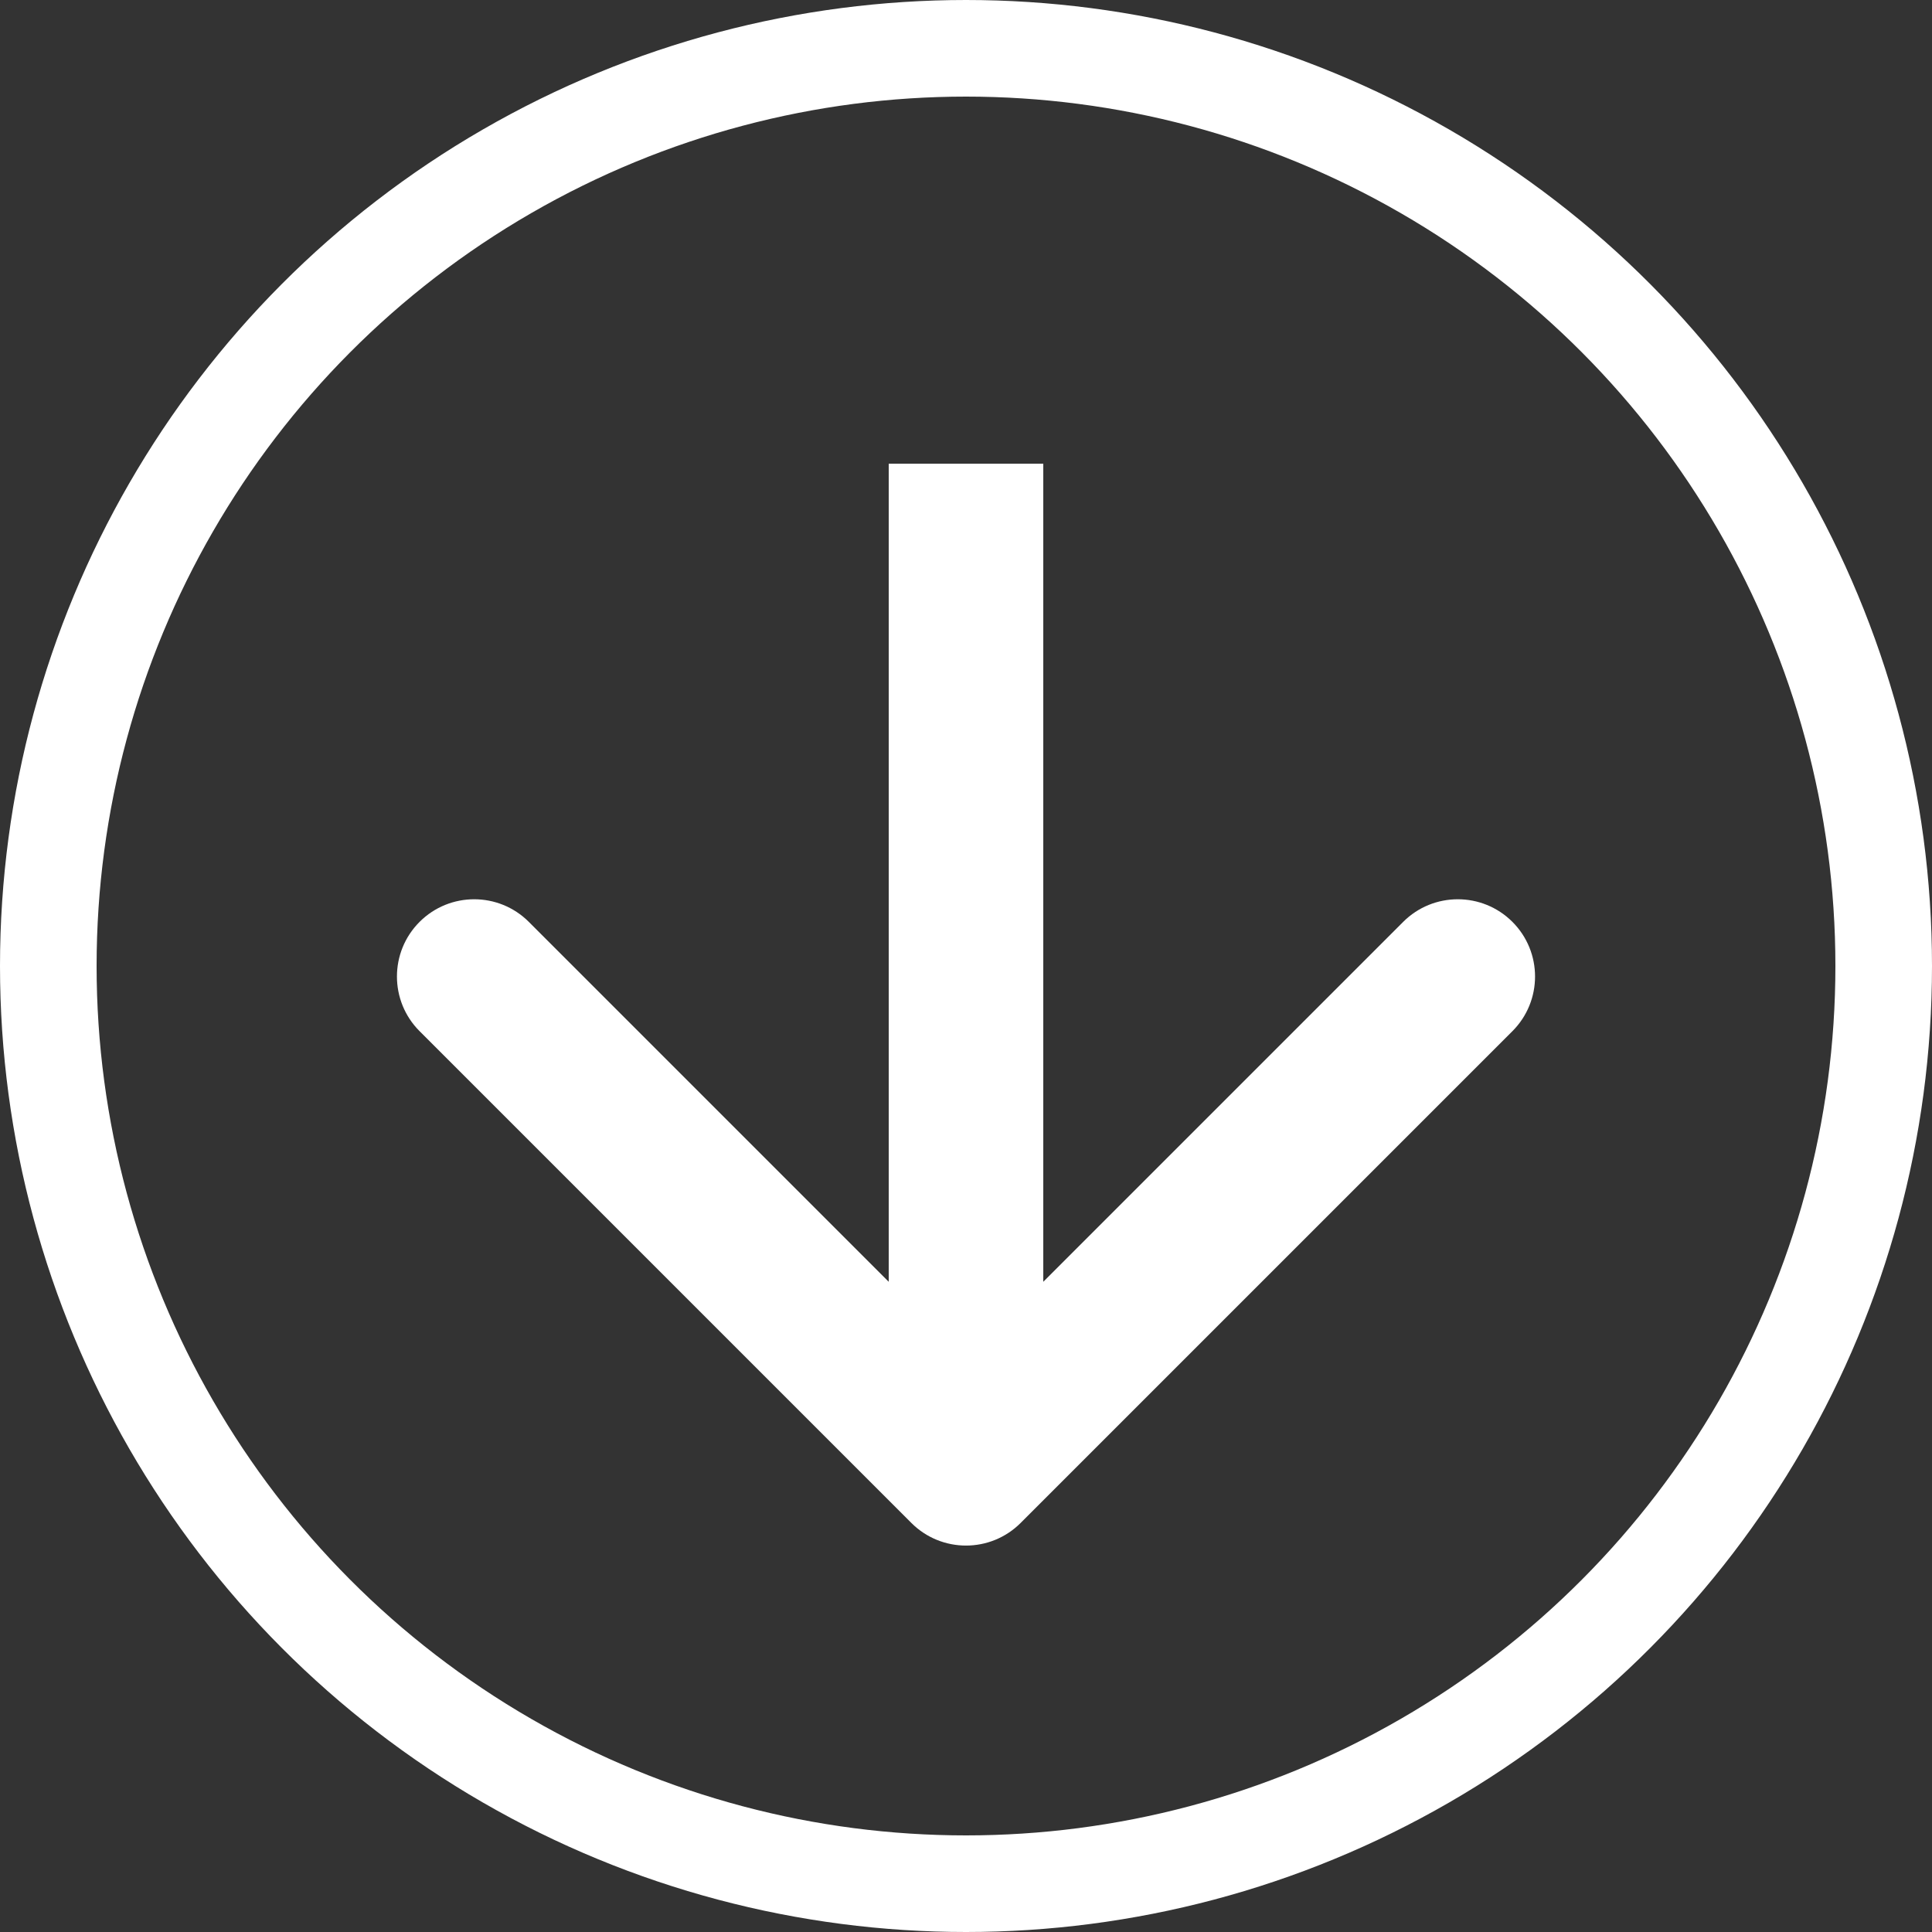
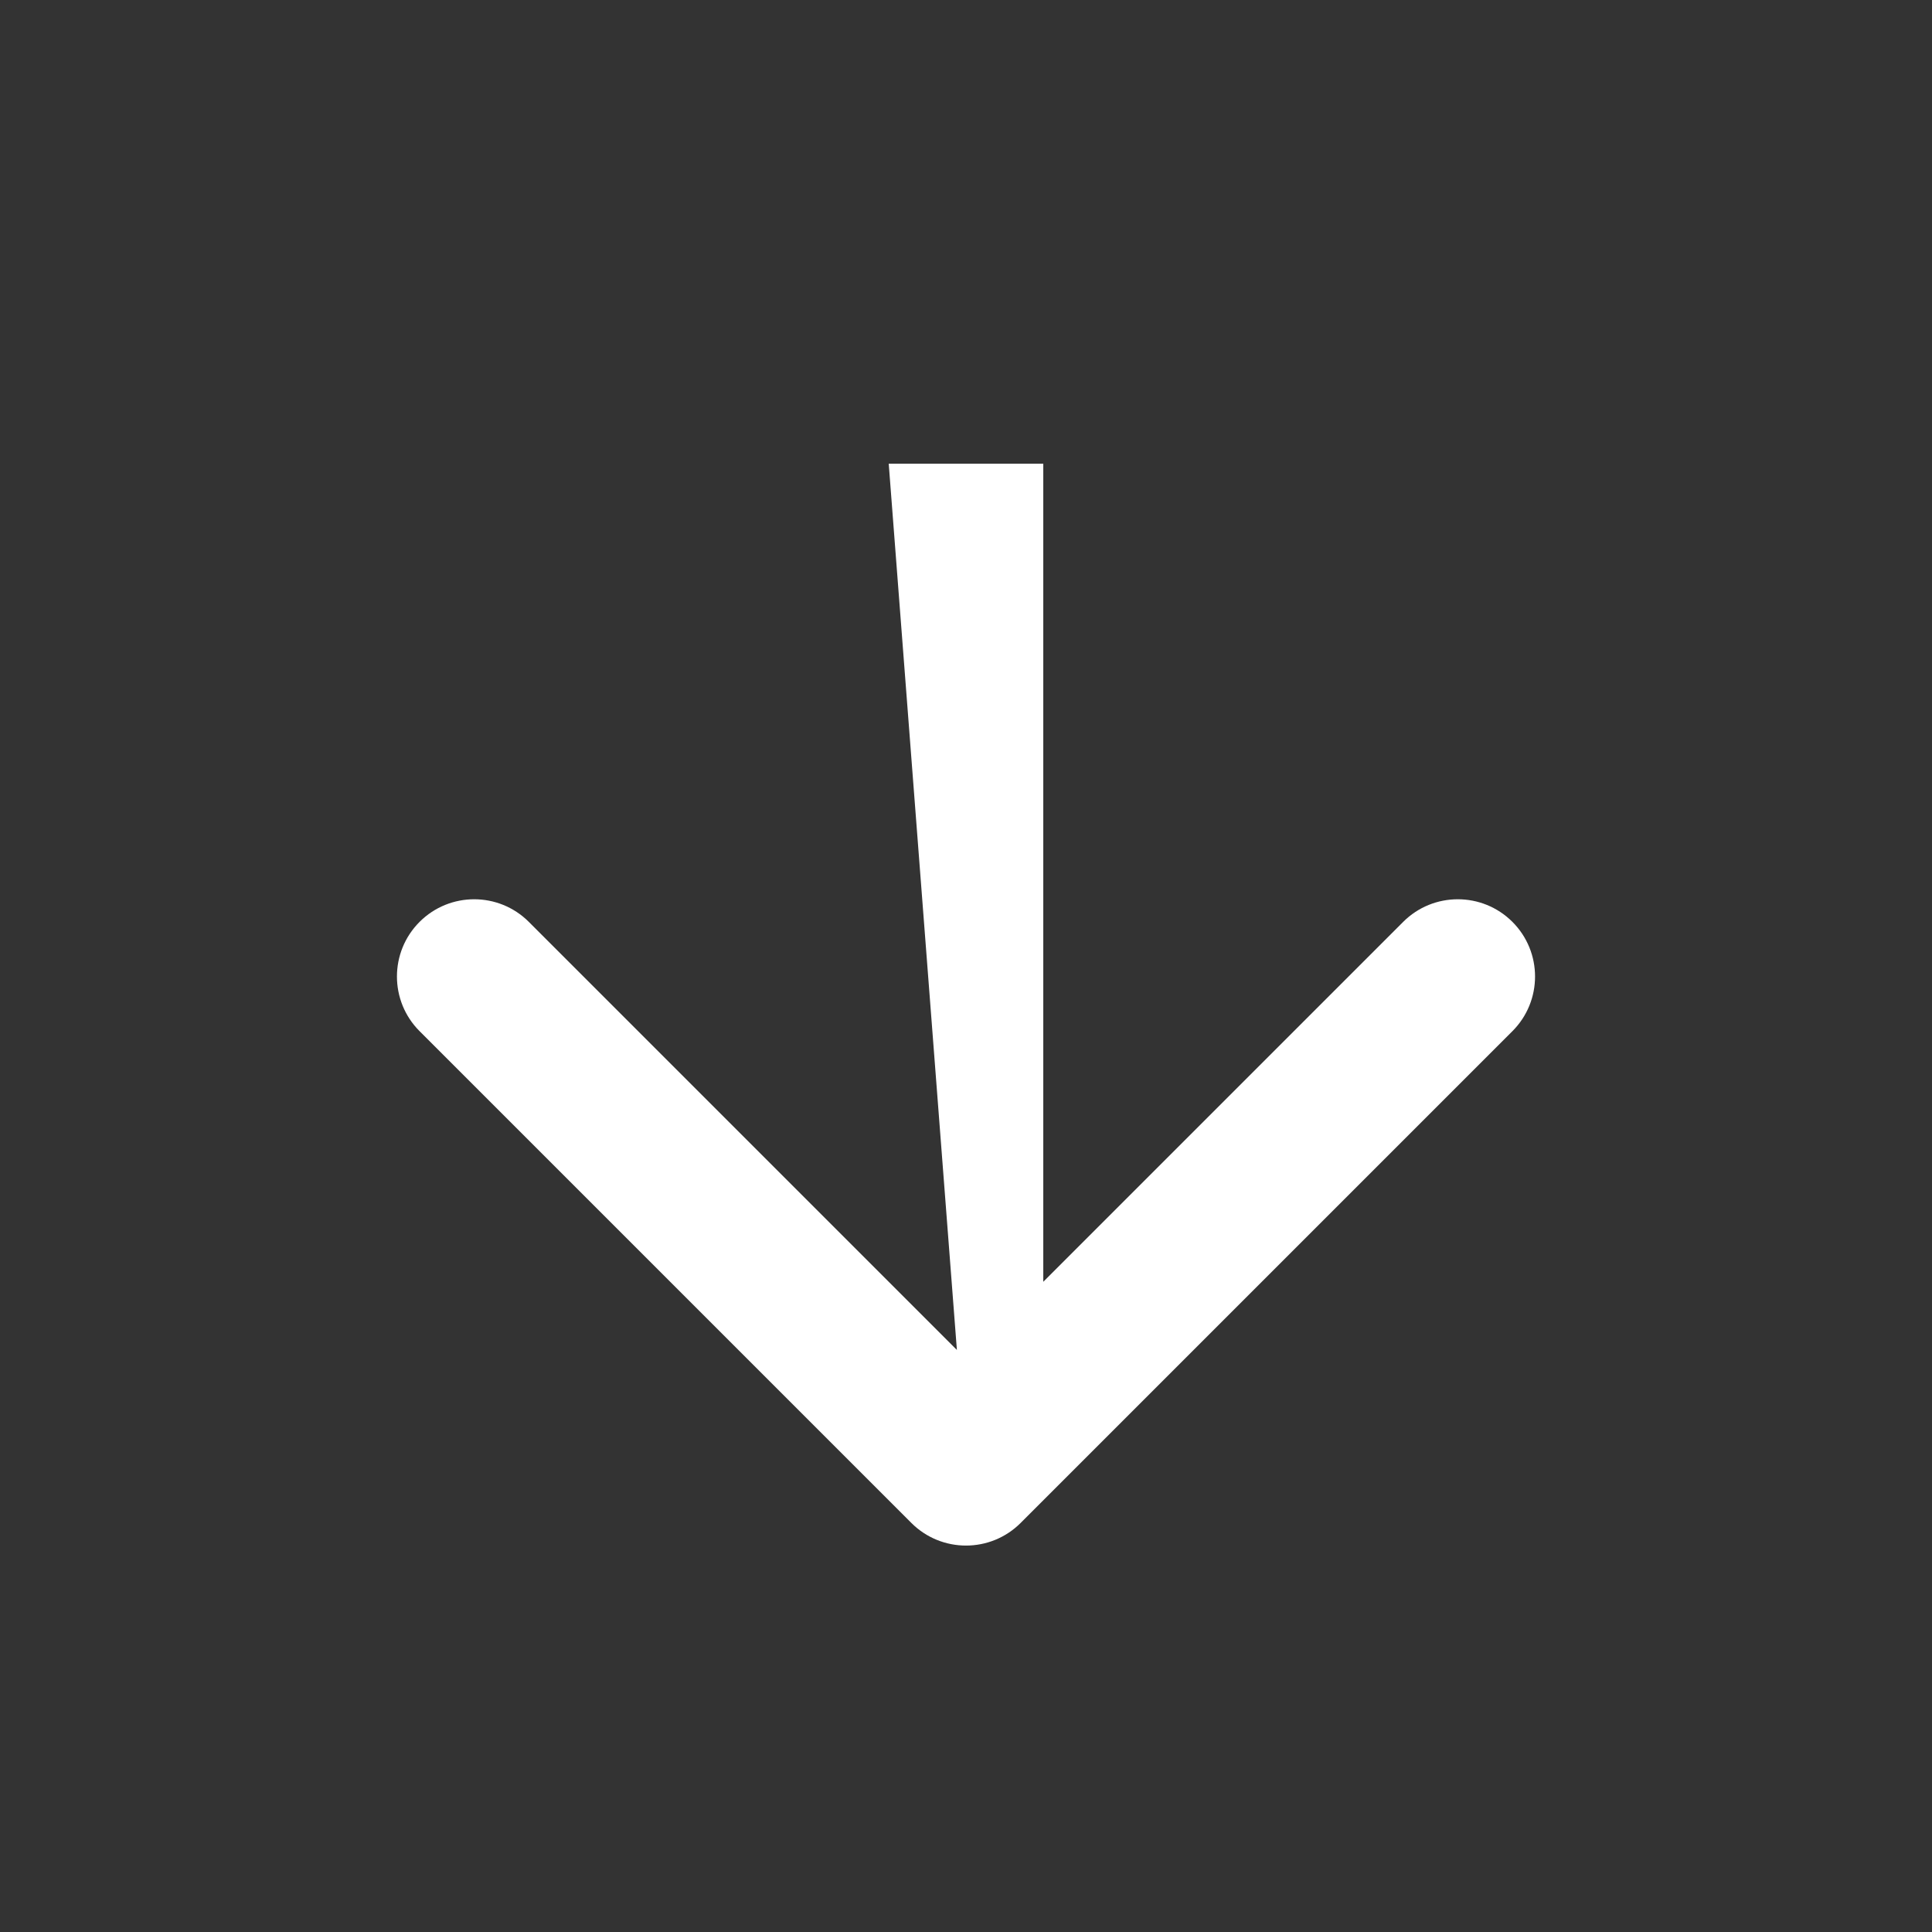
<svg xmlns="http://www.w3.org/2000/svg" fill="none" height="100%" overflow="visible" preserveAspectRatio="none" style="display: block;" viewBox="0 0 18 18" width="100%">
  <rect x="0" y="0" width="18" height="18" fill="#333333" stroke="none" />
  <g id="arrow btn">
-     <circle cx="9" cy="9" id="Ellipse 1" r="8.55" stroke="white" stroke-width="0.9" />
-     <path d="M8.491 14.189C8.772 14.47 9.228 14.47 9.509 14.189L14.091 9.607C14.372 9.326 14.372 8.87 14.091 8.589C13.81 8.308 13.354 8.308 13.073 8.589L9 12.662L4.927 8.589C4.646 8.308 4.19 8.308 3.909 8.589C3.628 8.87 3.628 9.326 3.909 9.607L8.491 14.189ZM9 4.32L8.28 4.32L8.28 13.68L9 13.68L9.72 13.68L9.72 4.32L9 4.32Z" fill="white" id="Arrow 1" />
+     <path d="M8.491 14.189C8.772 14.47 9.228 14.47 9.509 14.189L14.091 9.607C14.372 9.326 14.372 8.87 14.091 8.589C13.81 8.308 13.354 8.308 13.073 8.589L9 12.662L4.927 8.589C4.646 8.308 4.19 8.308 3.909 8.589C3.628 8.87 3.628 9.326 3.909 9.607L8.491 14.189ZM9 4.32L8.28 4.32L9 13.68L9.72 13.68L9.72 4.32L9 4.32Z" fill="white" id="Arrow 1" />
  </g>
</svg>